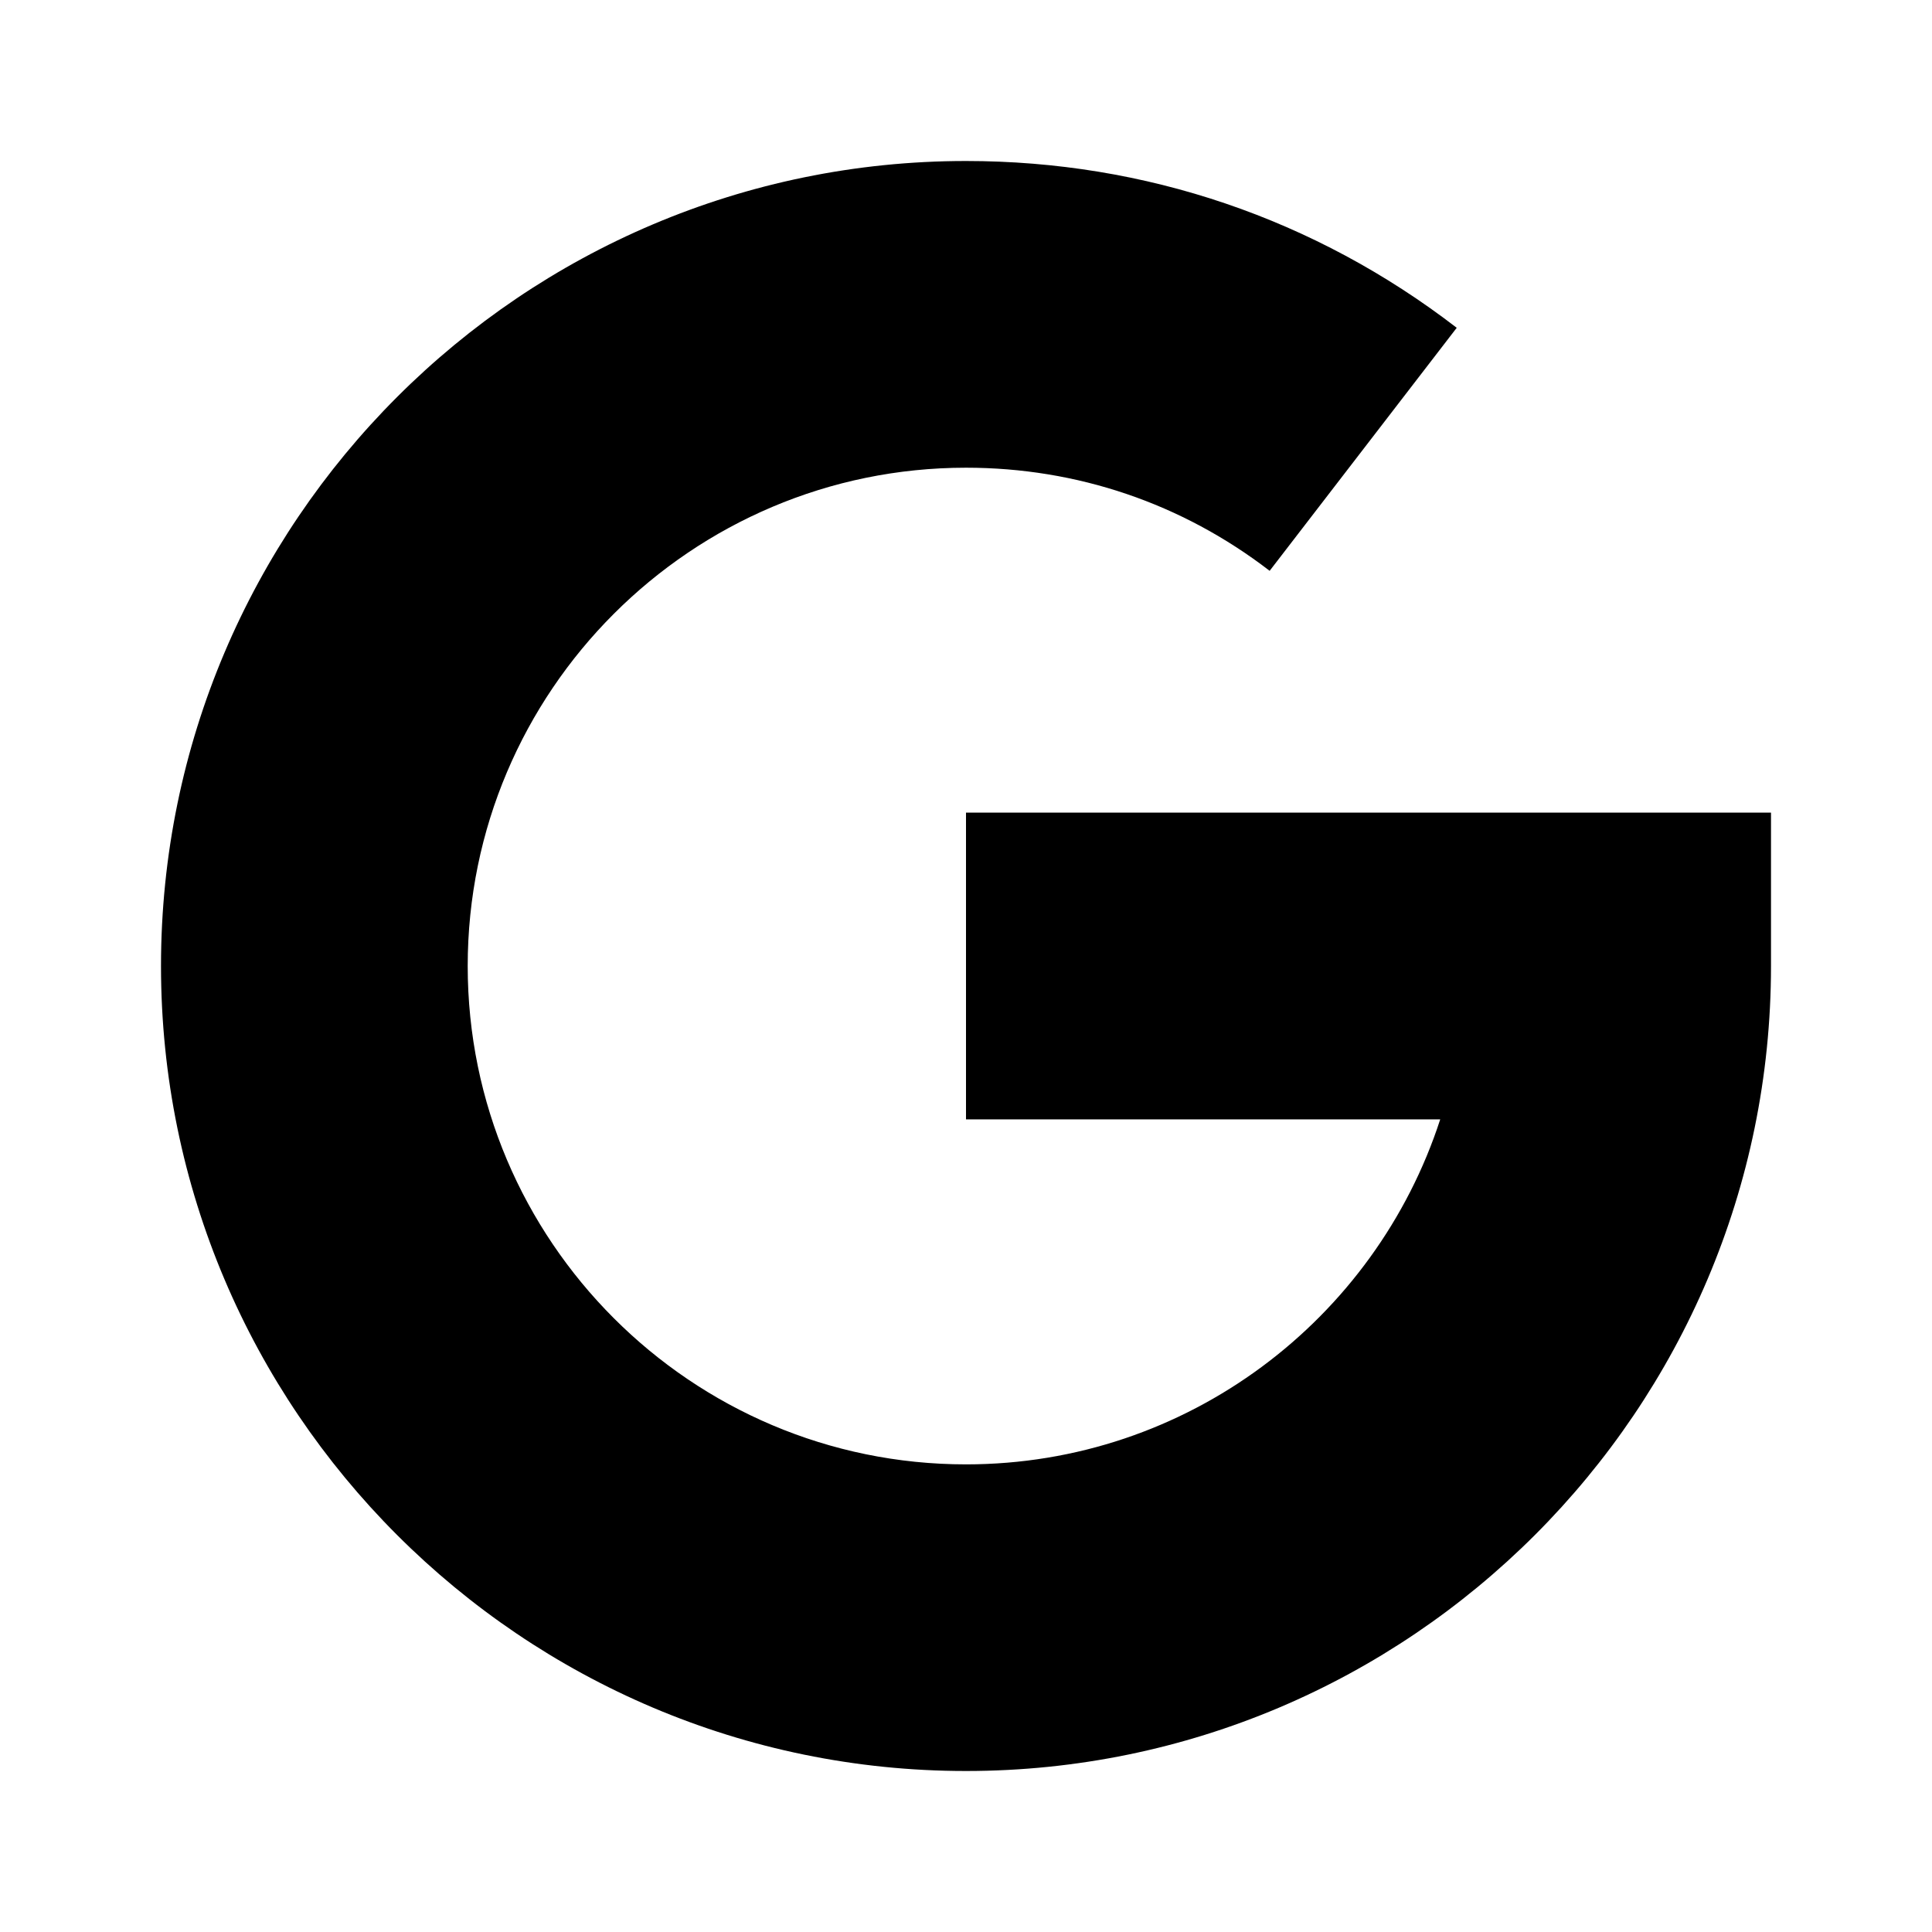
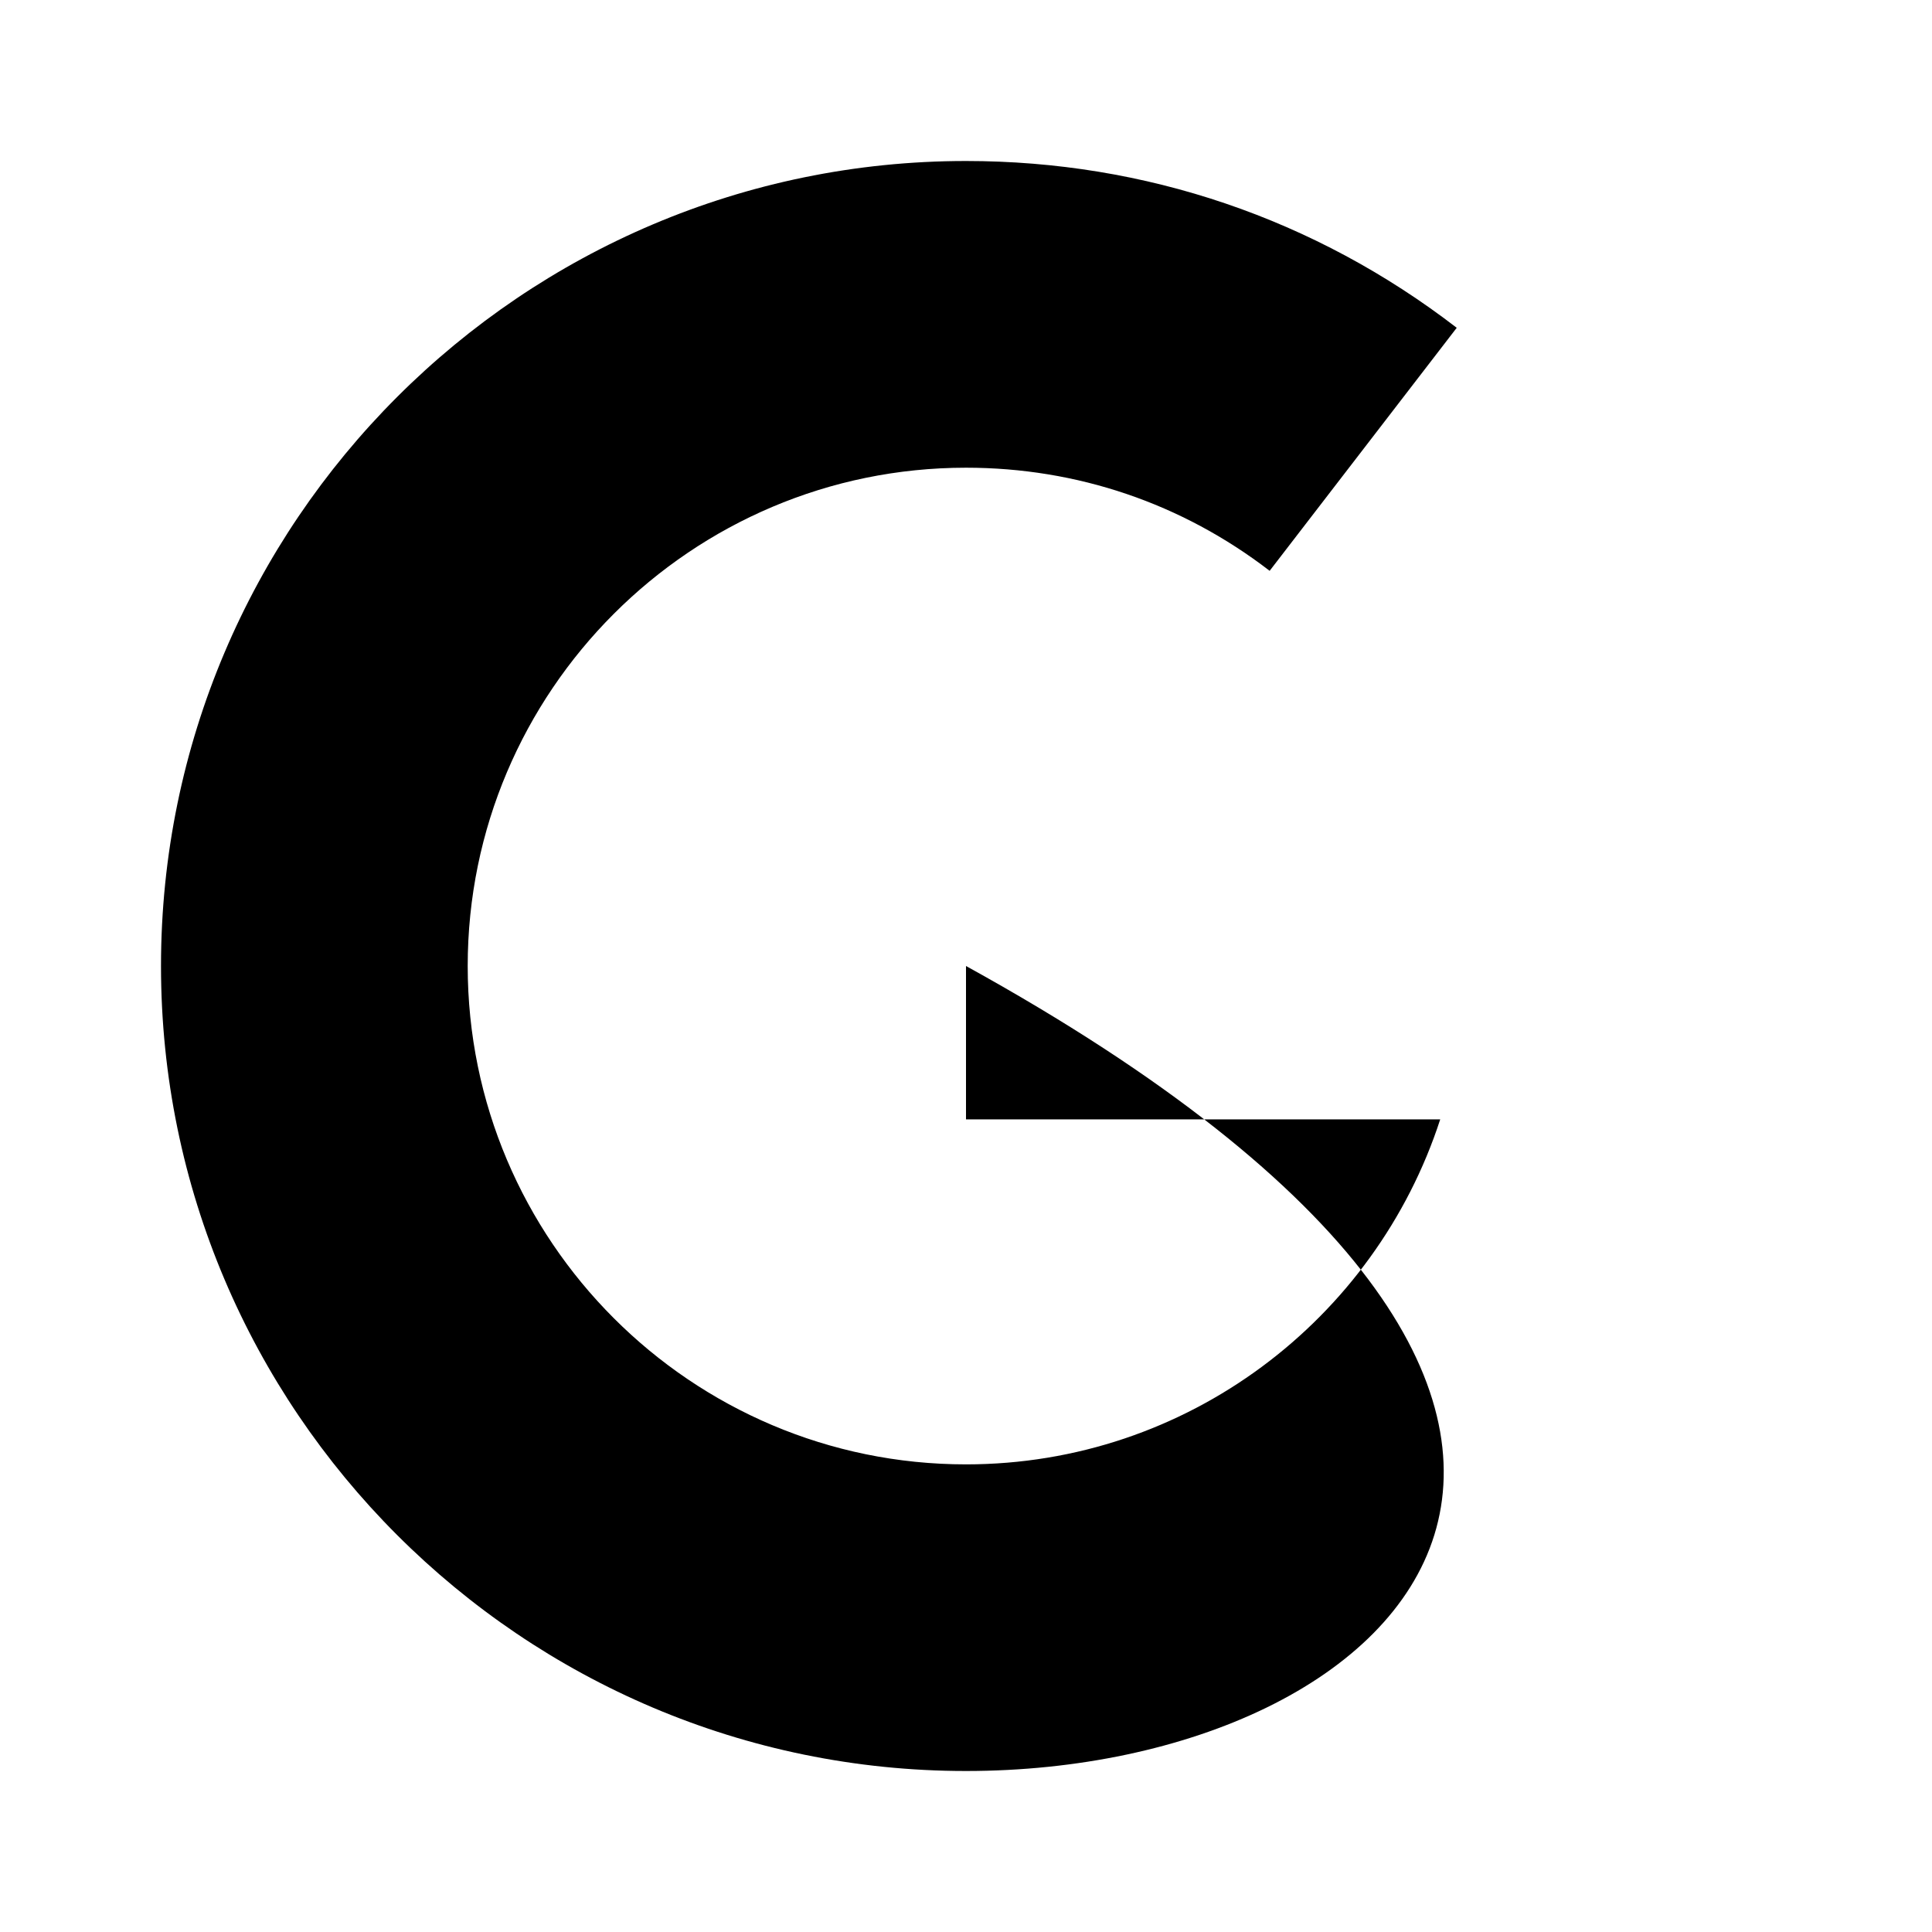
<svg xmlns="http://www.w3.org/2000/svg" width="24" height="24" viewBox="0 0 24 24" fill="none">
-   <path d="M2 12C2 6.486 6.486 2 12 2C14.227 2 16.335 2.716 18.096 4.072L15.772 7.091C14.683 6.253 13.379 5.81 12 5.81C8.587 5.81 5.81 8.587 5.81 12C5.81 15.413 8.587 18.191 12 18.191C14.749 18.191 17.085 16.389 17.891 13.905H12V10.095H22V12C22 17.514 17.514 22 12 22C6.486 22 2 17.514 2 12Z" fill="black" />
+   <path d="M2 12C2 6.486 6.486 2 12 2C14.227 2 16.335 2.716 18.096 4.072L15.772 7.091C14.683 6.253 13.379 5.81 12 5.81C8.587 5.81 5.81 8.587 5.81 12C5.81 15.413 8.587 18.191 12 18.191C14.749 18.191 17.085 16.389 17.891 13.905H12V10.095V12C22 17.514 17.514 22 12 22C6.486 22 2 17.514 2 12Z" fill="black" />
</svg>